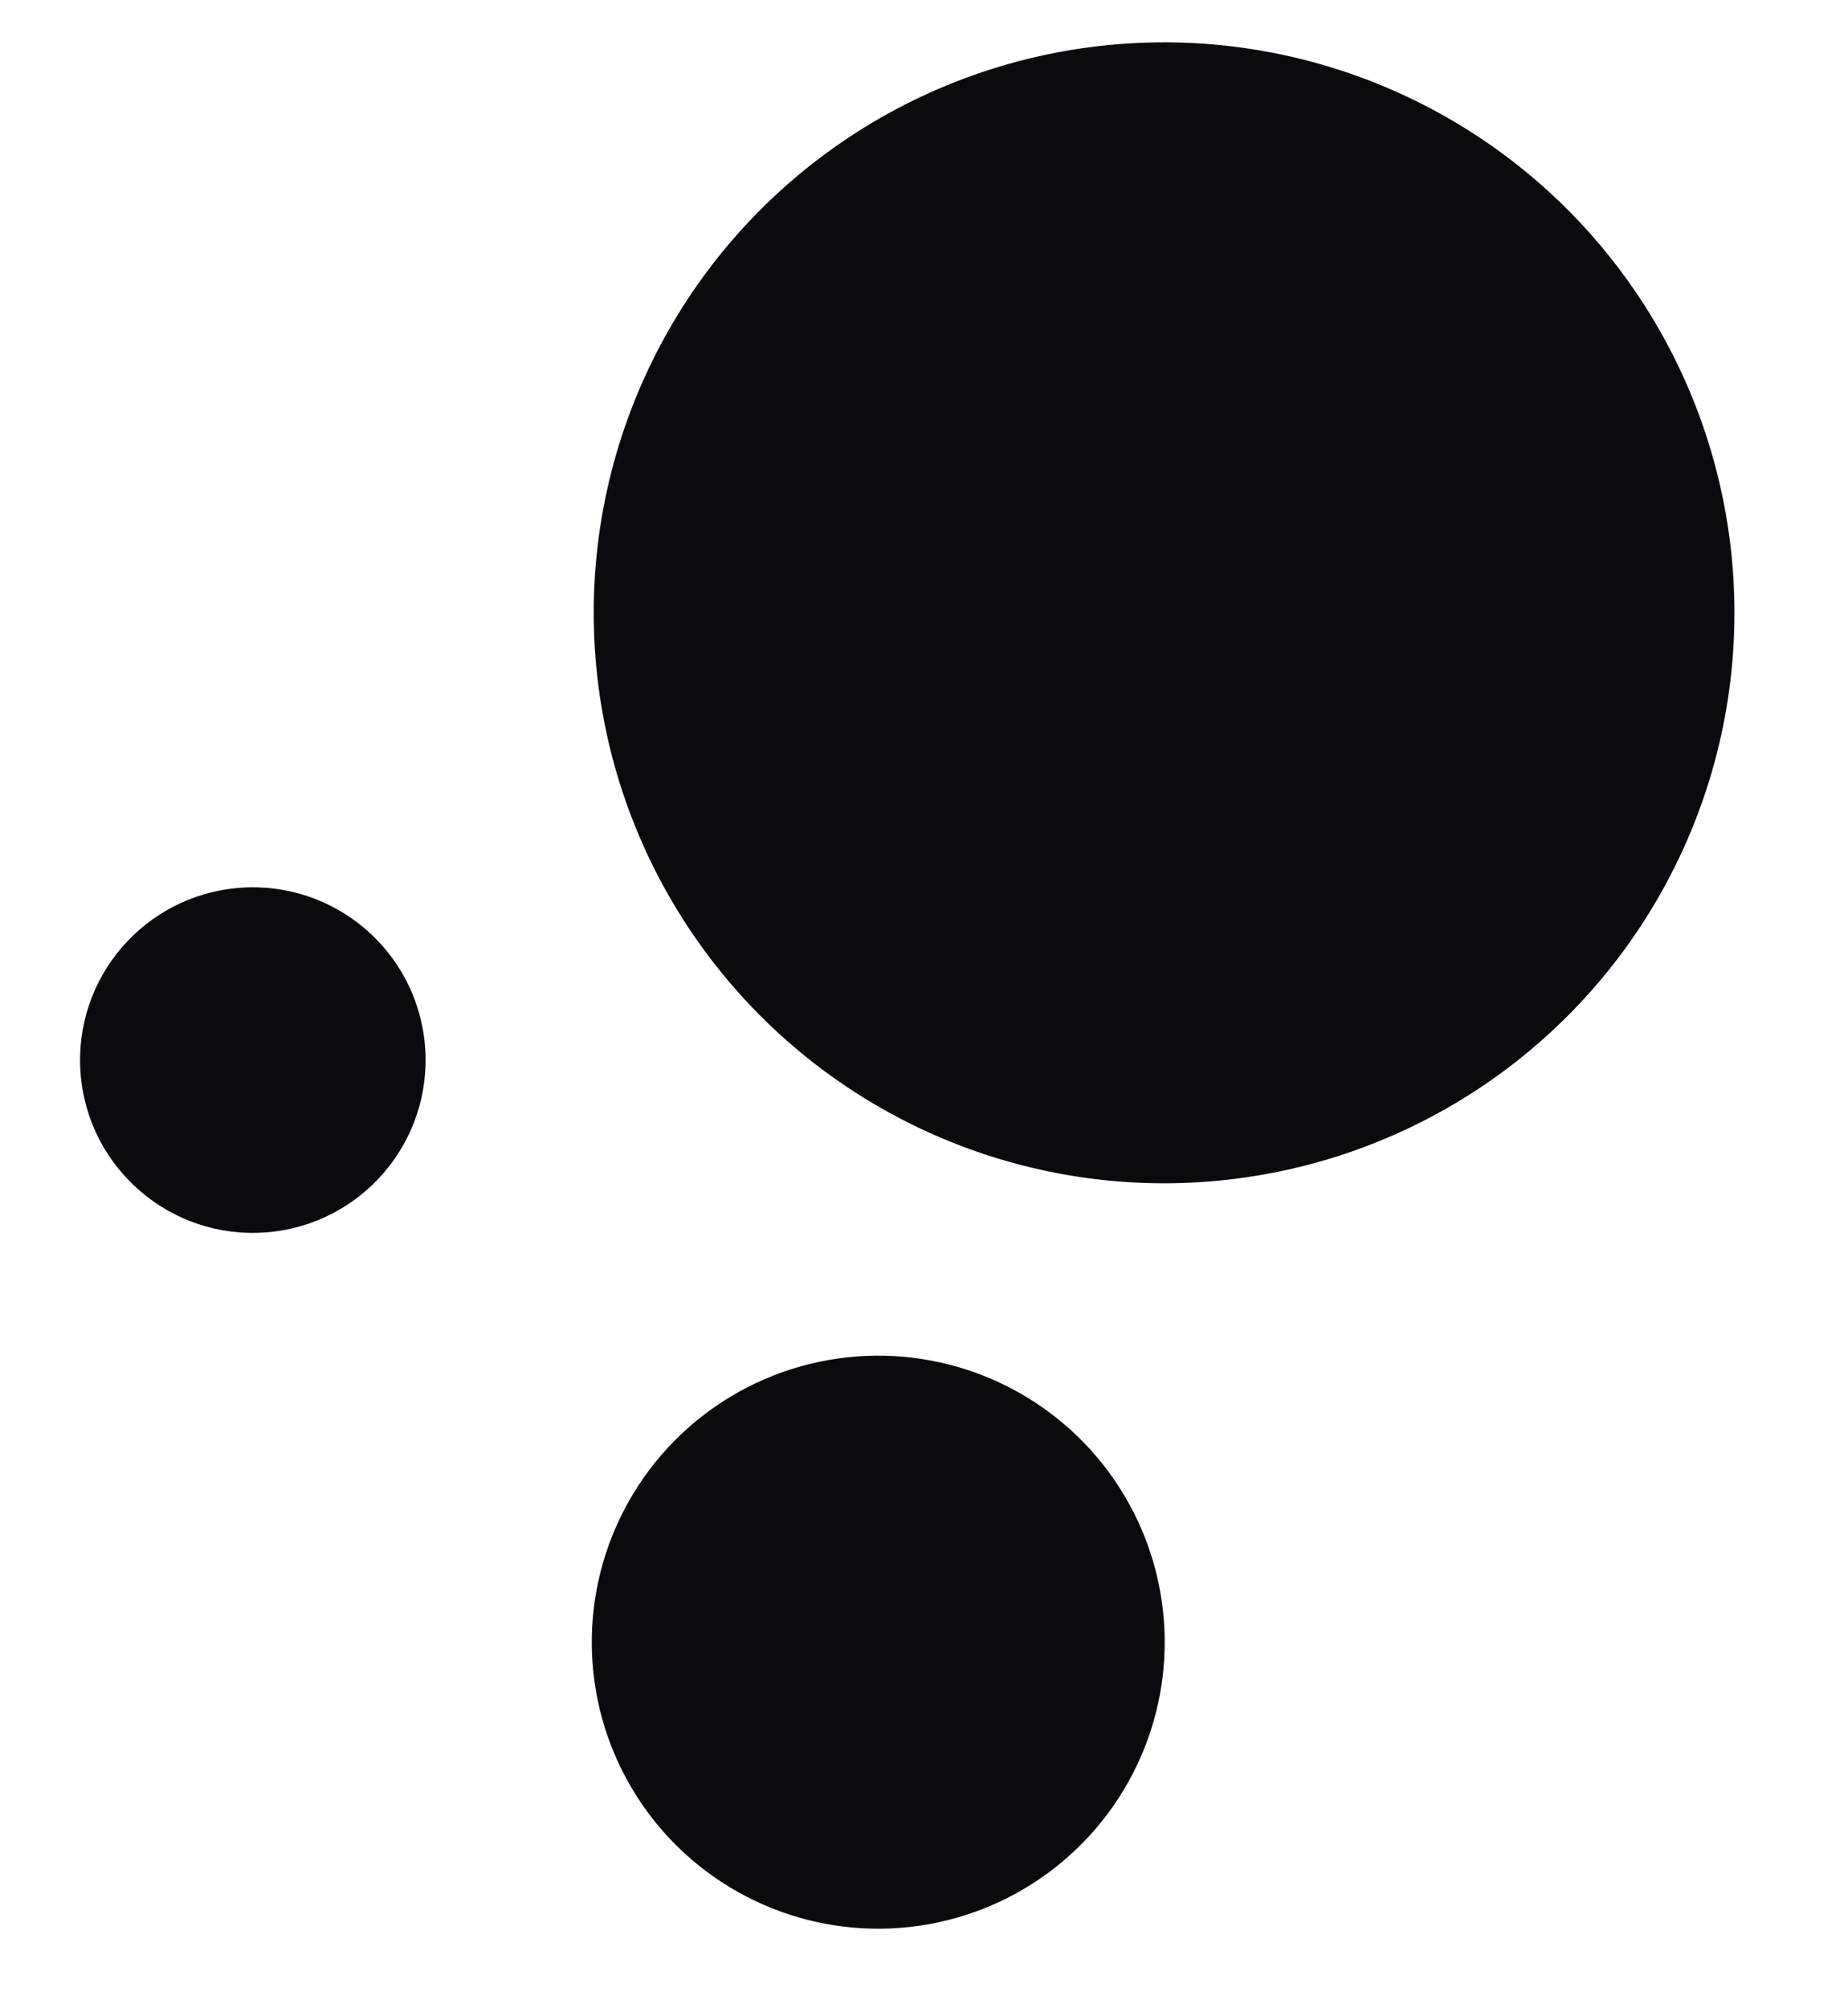
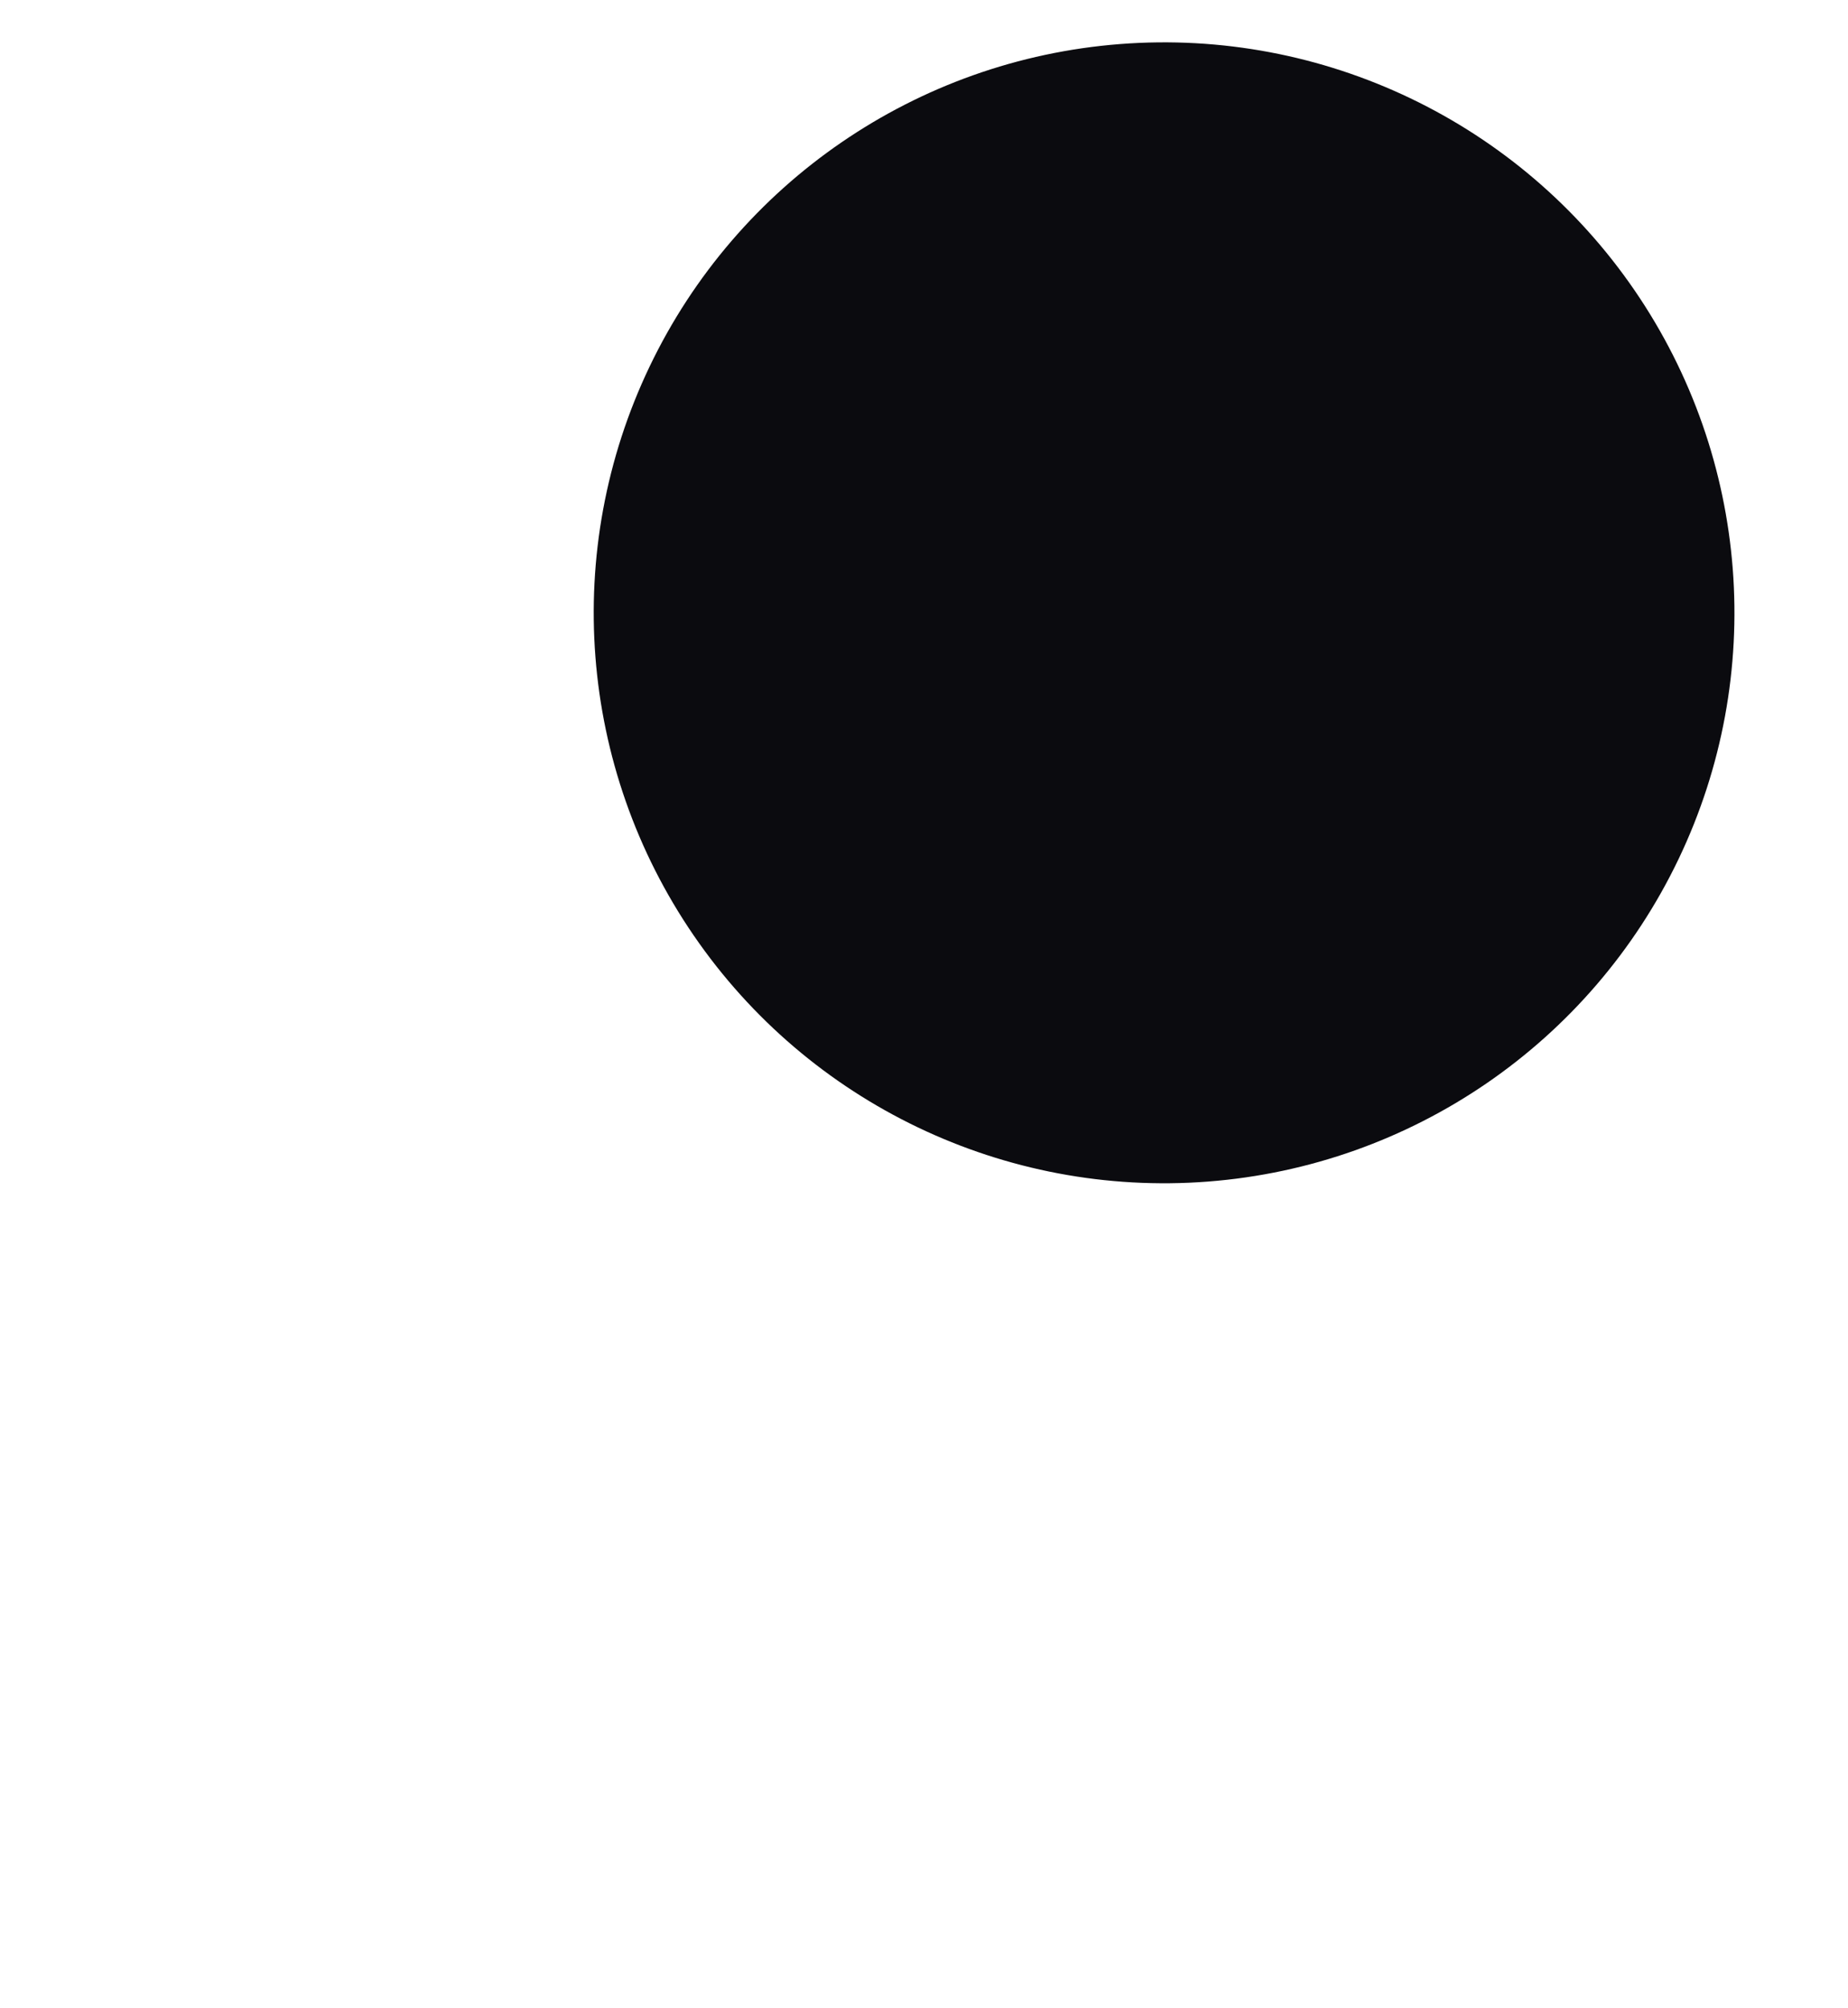
<svg xmlns="http://www.w3.org/2000/svg" width="58" height="63" viewBox="0 0 58 63" fill="none">
-   <ellipse cx="7.935" cy="33.266" rx="5.422" ry="5.422" transform="rotate(85.572 7.935 33.266)" fill="#0B0B0F" />
  <ellipse cx="36.535" cy="19.23" rx="17.901" ry="17.901" transform="rotate(85.572 36.535 19.23)" fill="#0B0B0F" />
-   <ellipse cx="27.564" cy="51.532" rx="8.991" ry="8.991" transform="rotate(85.572 27.564 51.532)" fill="#0B0B0F" />
</svg>